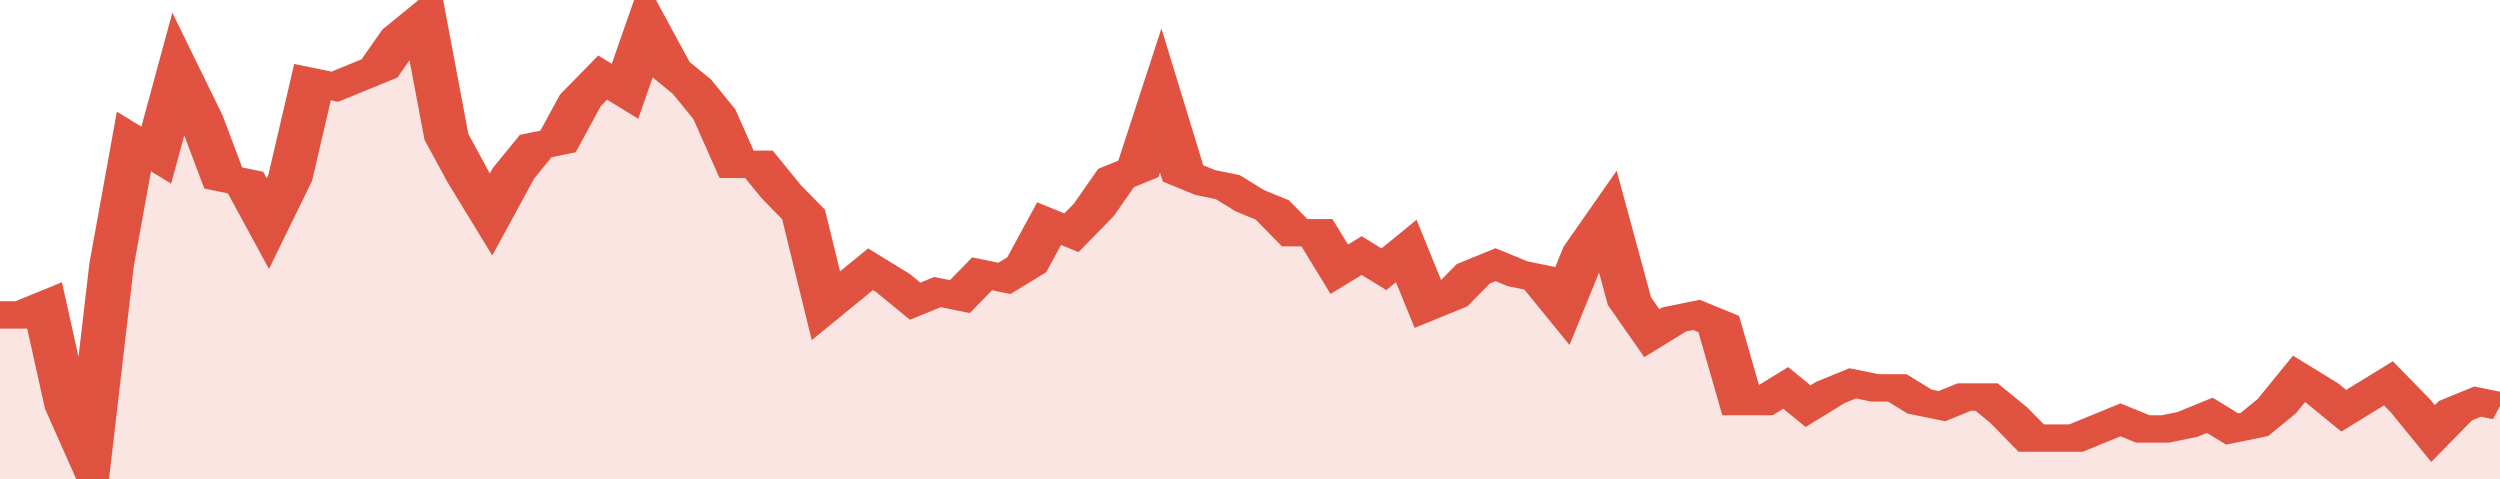
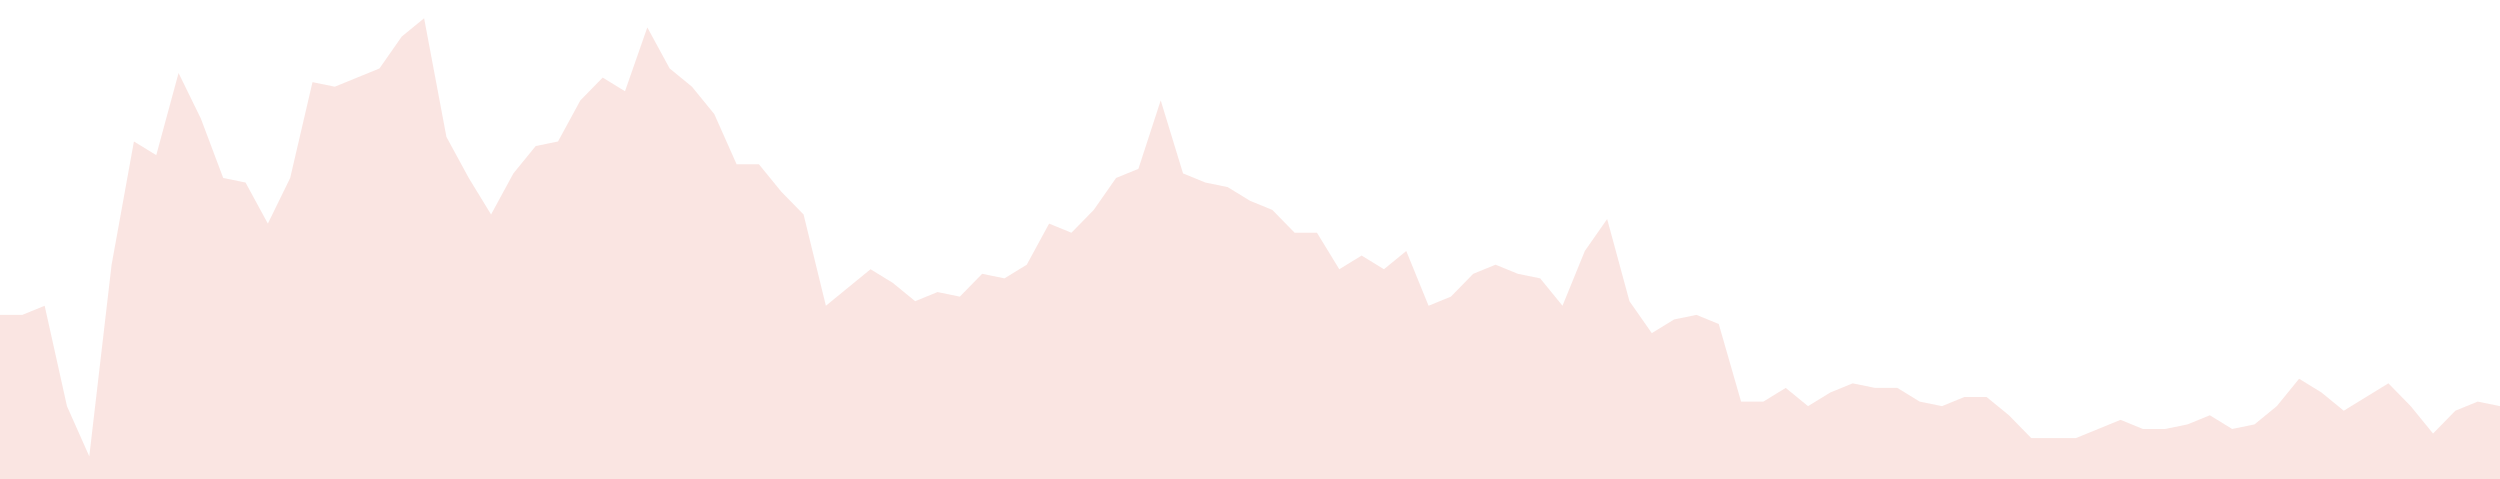
<svg xmlns="http://www.w3.org/2000/svg" viewBox="0 0 336 105" width="120" height="23" preserveAspectRatio="none">
-   <polyline fill="none" stroke="#E15241" stroke-width="6" points="0, 69 3, 69 6, 67 9, 89 12, 100 15, 58 18, 31 21, 34 24, 16 27, 26 30, 39 33, 40 36, 49 39, 39 42, 18 45, 19 48, 17 51, 15 54, 8 57, 4 60, 30 63, 39 66, 47 69, 38 72, 32 75, 31 78, 22 81, 17 84, 20 87, 6 90, 15 93, 19 96, 25 99, 36 102, 36 105, 42 108, 47 111, 67 114, 63 117, 59 120, 62 123, 66 126, 64 129, 65 132, 60 135, 61 138, 58 141, 49 144, 51 147, 46 150, 39 153, 37 156, 22 159, 38 162, 40 165, 41 168, 44 171, 46 174, 51 177, 51 180, 59 183, 56 186, 59 189, 55 192, 67 195, 65 198, 60 201, 58 204, 60 207, 61 210, 67 213, 55 216, 48 219, 66 222, 73 225, 70 228, 69 231, 71 234, 88 237, 88 240, 85 243, 89 246, 86 249, 84 252, 85 255, 85 258, 88 261, 89 264, 87 267, 87 270, 91 273, 96 276, 96 279, 96 282, 94 285, 92 288, 94 291, 94 294, 93 297, 91 300, 94 303, 93 306, 89 309, 83 312, 86 315, 90 318, 87 321, 84 324, 89 327, 95 330, 90 333, 88 336, 89 336, 89 "> </polyline>
  <polygon fill="#E15241" opacity="0.15" points="0, 105 0, 69 3, 69 6, 67 9, 89 12, 100 15, 58 18, 31 21, 34 24, 16 27, 26 30, 39 33, 40 36, 49 39, 39 42, 18 45, 19 48, 17 51, 15 54, 8 57, 4 60, 30 63, 39 66, 47 69, 38 72, 32 75, 31 78, 22 81, 17 84, 20 87, 6 90, 15 93, 19 96, 25 99, 36 102, 36 105, 42 108, 47 111, 67 114, 63 117, 59 120, 62 123, 66 126, 64 129, 65 132, 60 135, 61 138, 58 141, 49 144, 51 147, 46 150, 39 153, 37 156, 22 159, 38 162, 40 165, 41 168, 44 171, 46 174, 51 177, 51 180, 59 183, 56 186, 59 189, 55 192, 67 195, 65 198, 60 201, 58 204, 60 207, 61 210, 67 213, 55 216, 48 219, 66 222, 73 225, 70 228, 69 231, 71 234, 88 237, 88 240, 85 243, 89 246, 86 249, 84 252, 85 255, 85 258, 88 261, 89 264, 87 267, 87 270, 91 273, 96 276, 96 279, 96 282, 94 285, 92 288, 94 291, 94 294, 93 297, 91 300, 94 303, 93 306, 89 309, 83 312, 86 315, 90 318, 87 321, 84 324, 89 327, 95 330, 90 333, 88 336, 89 336, 105 " />
</svg>